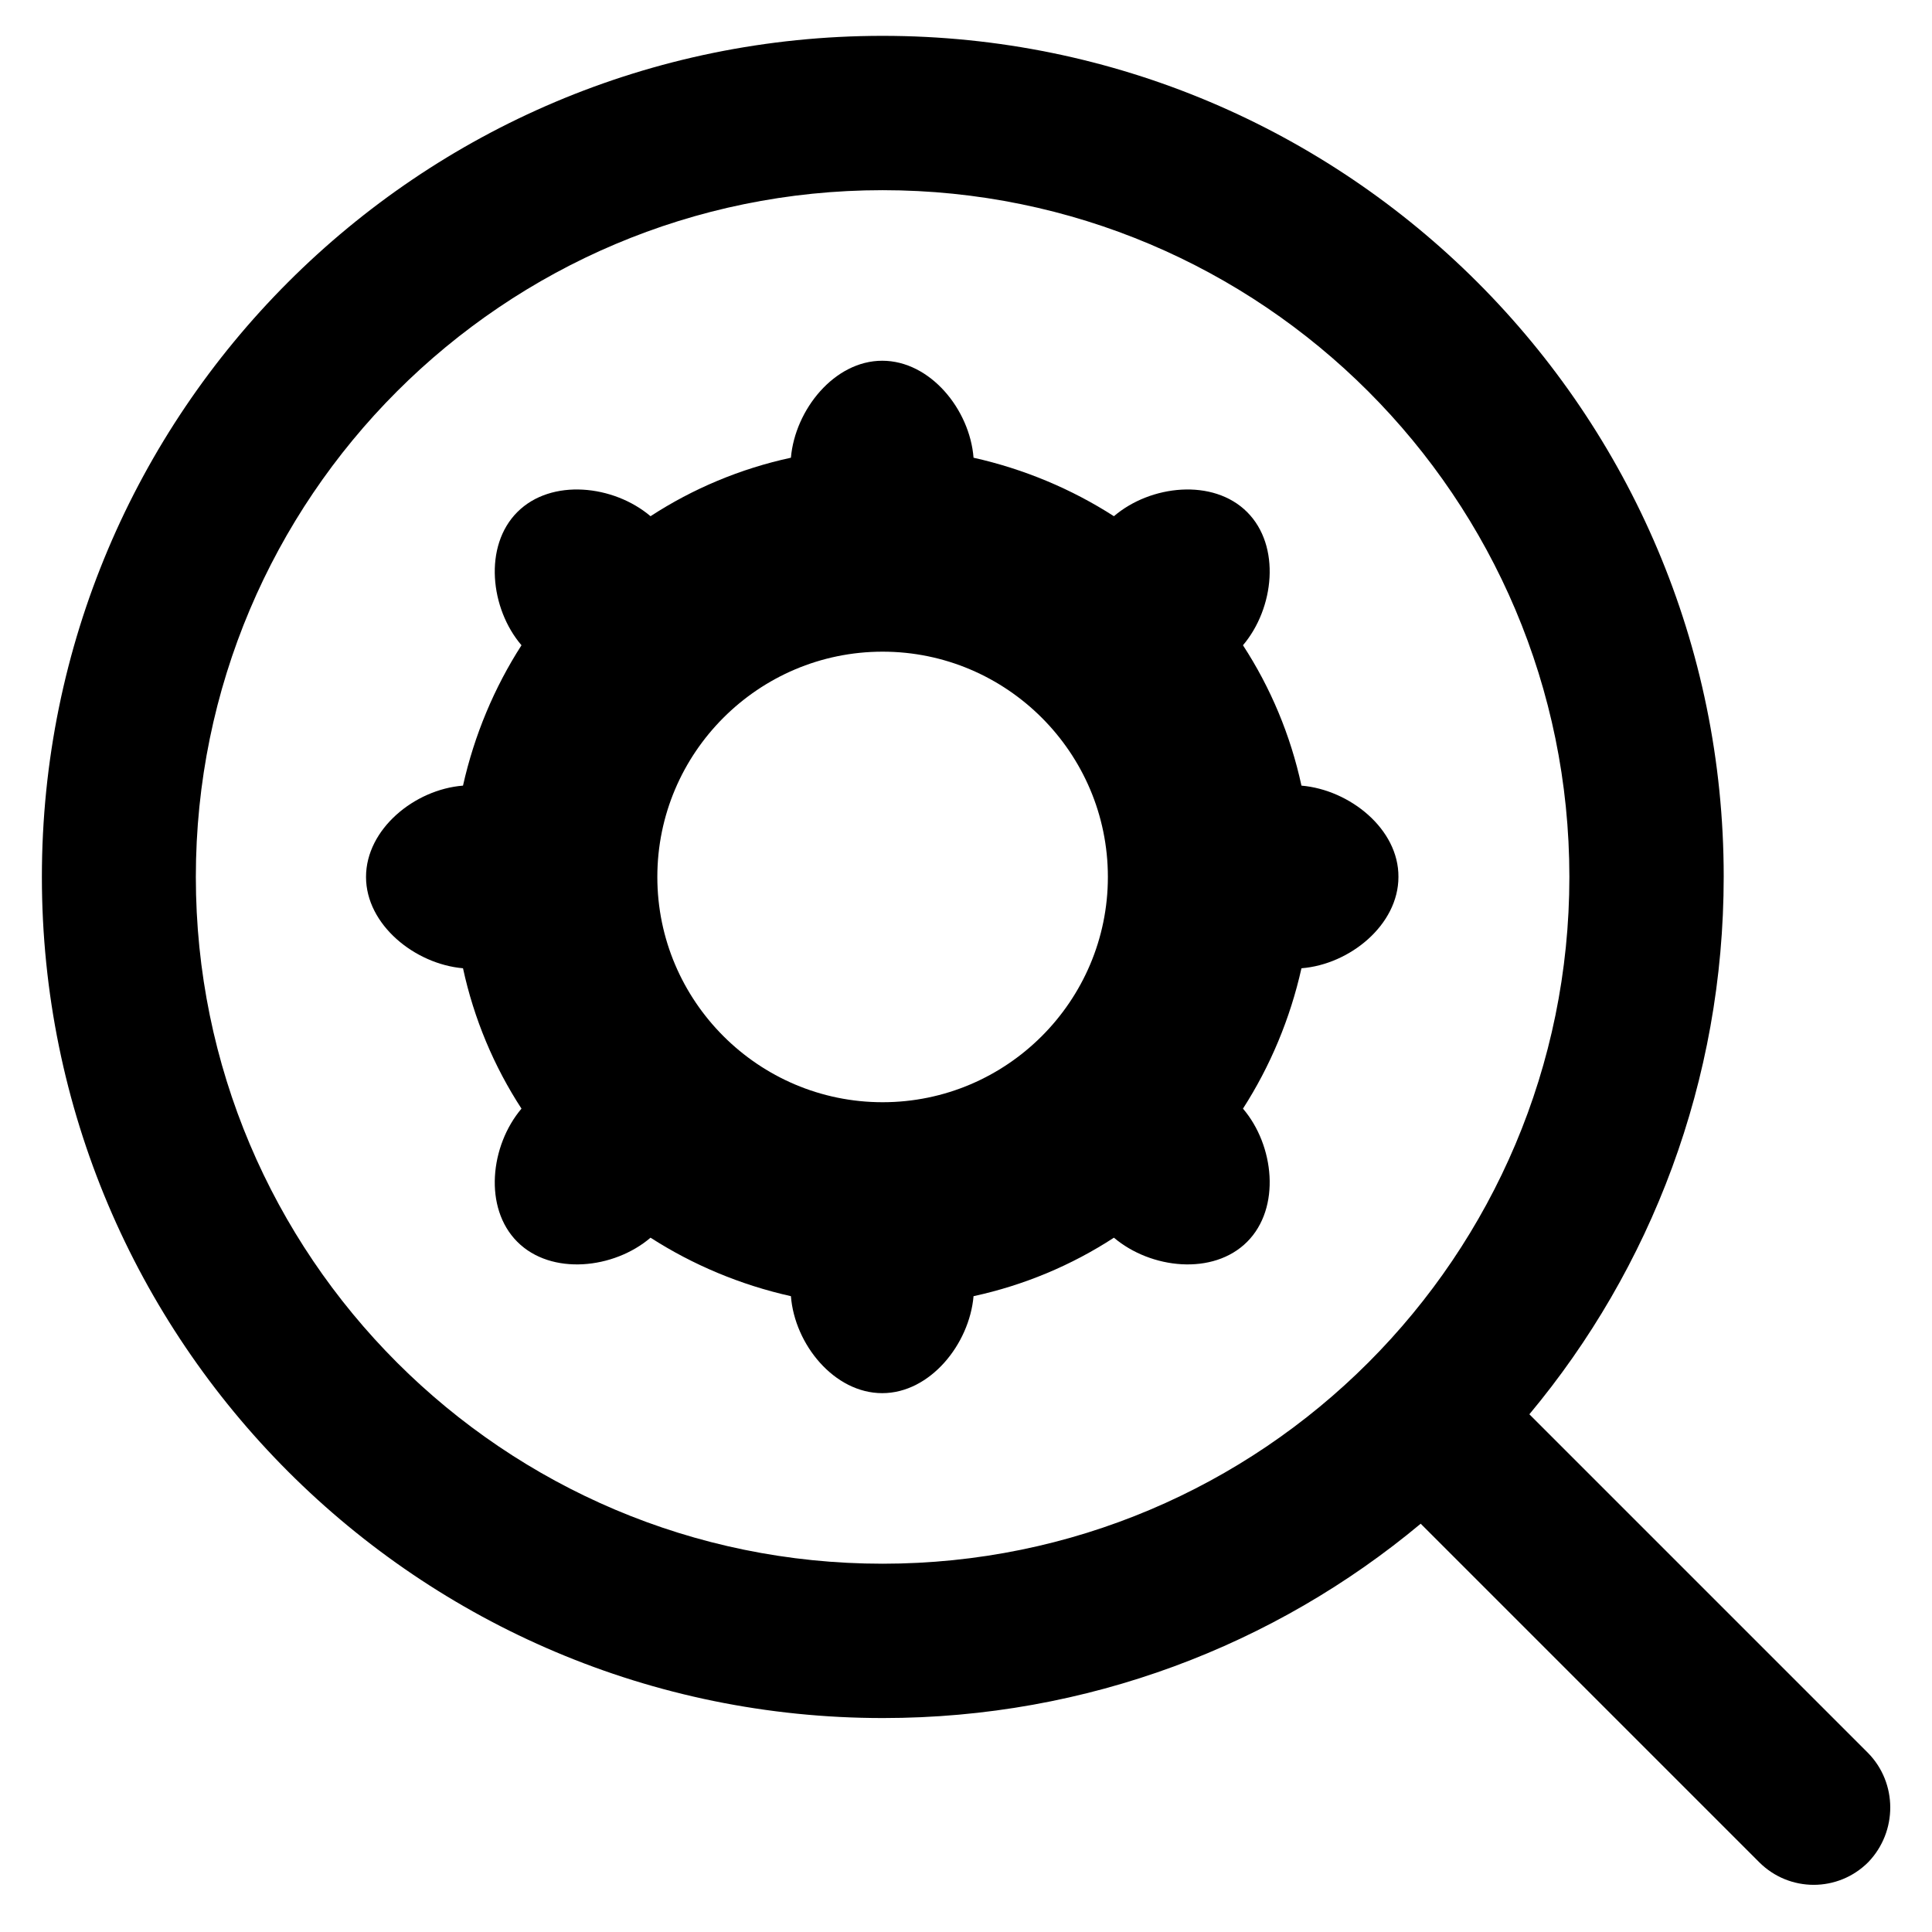
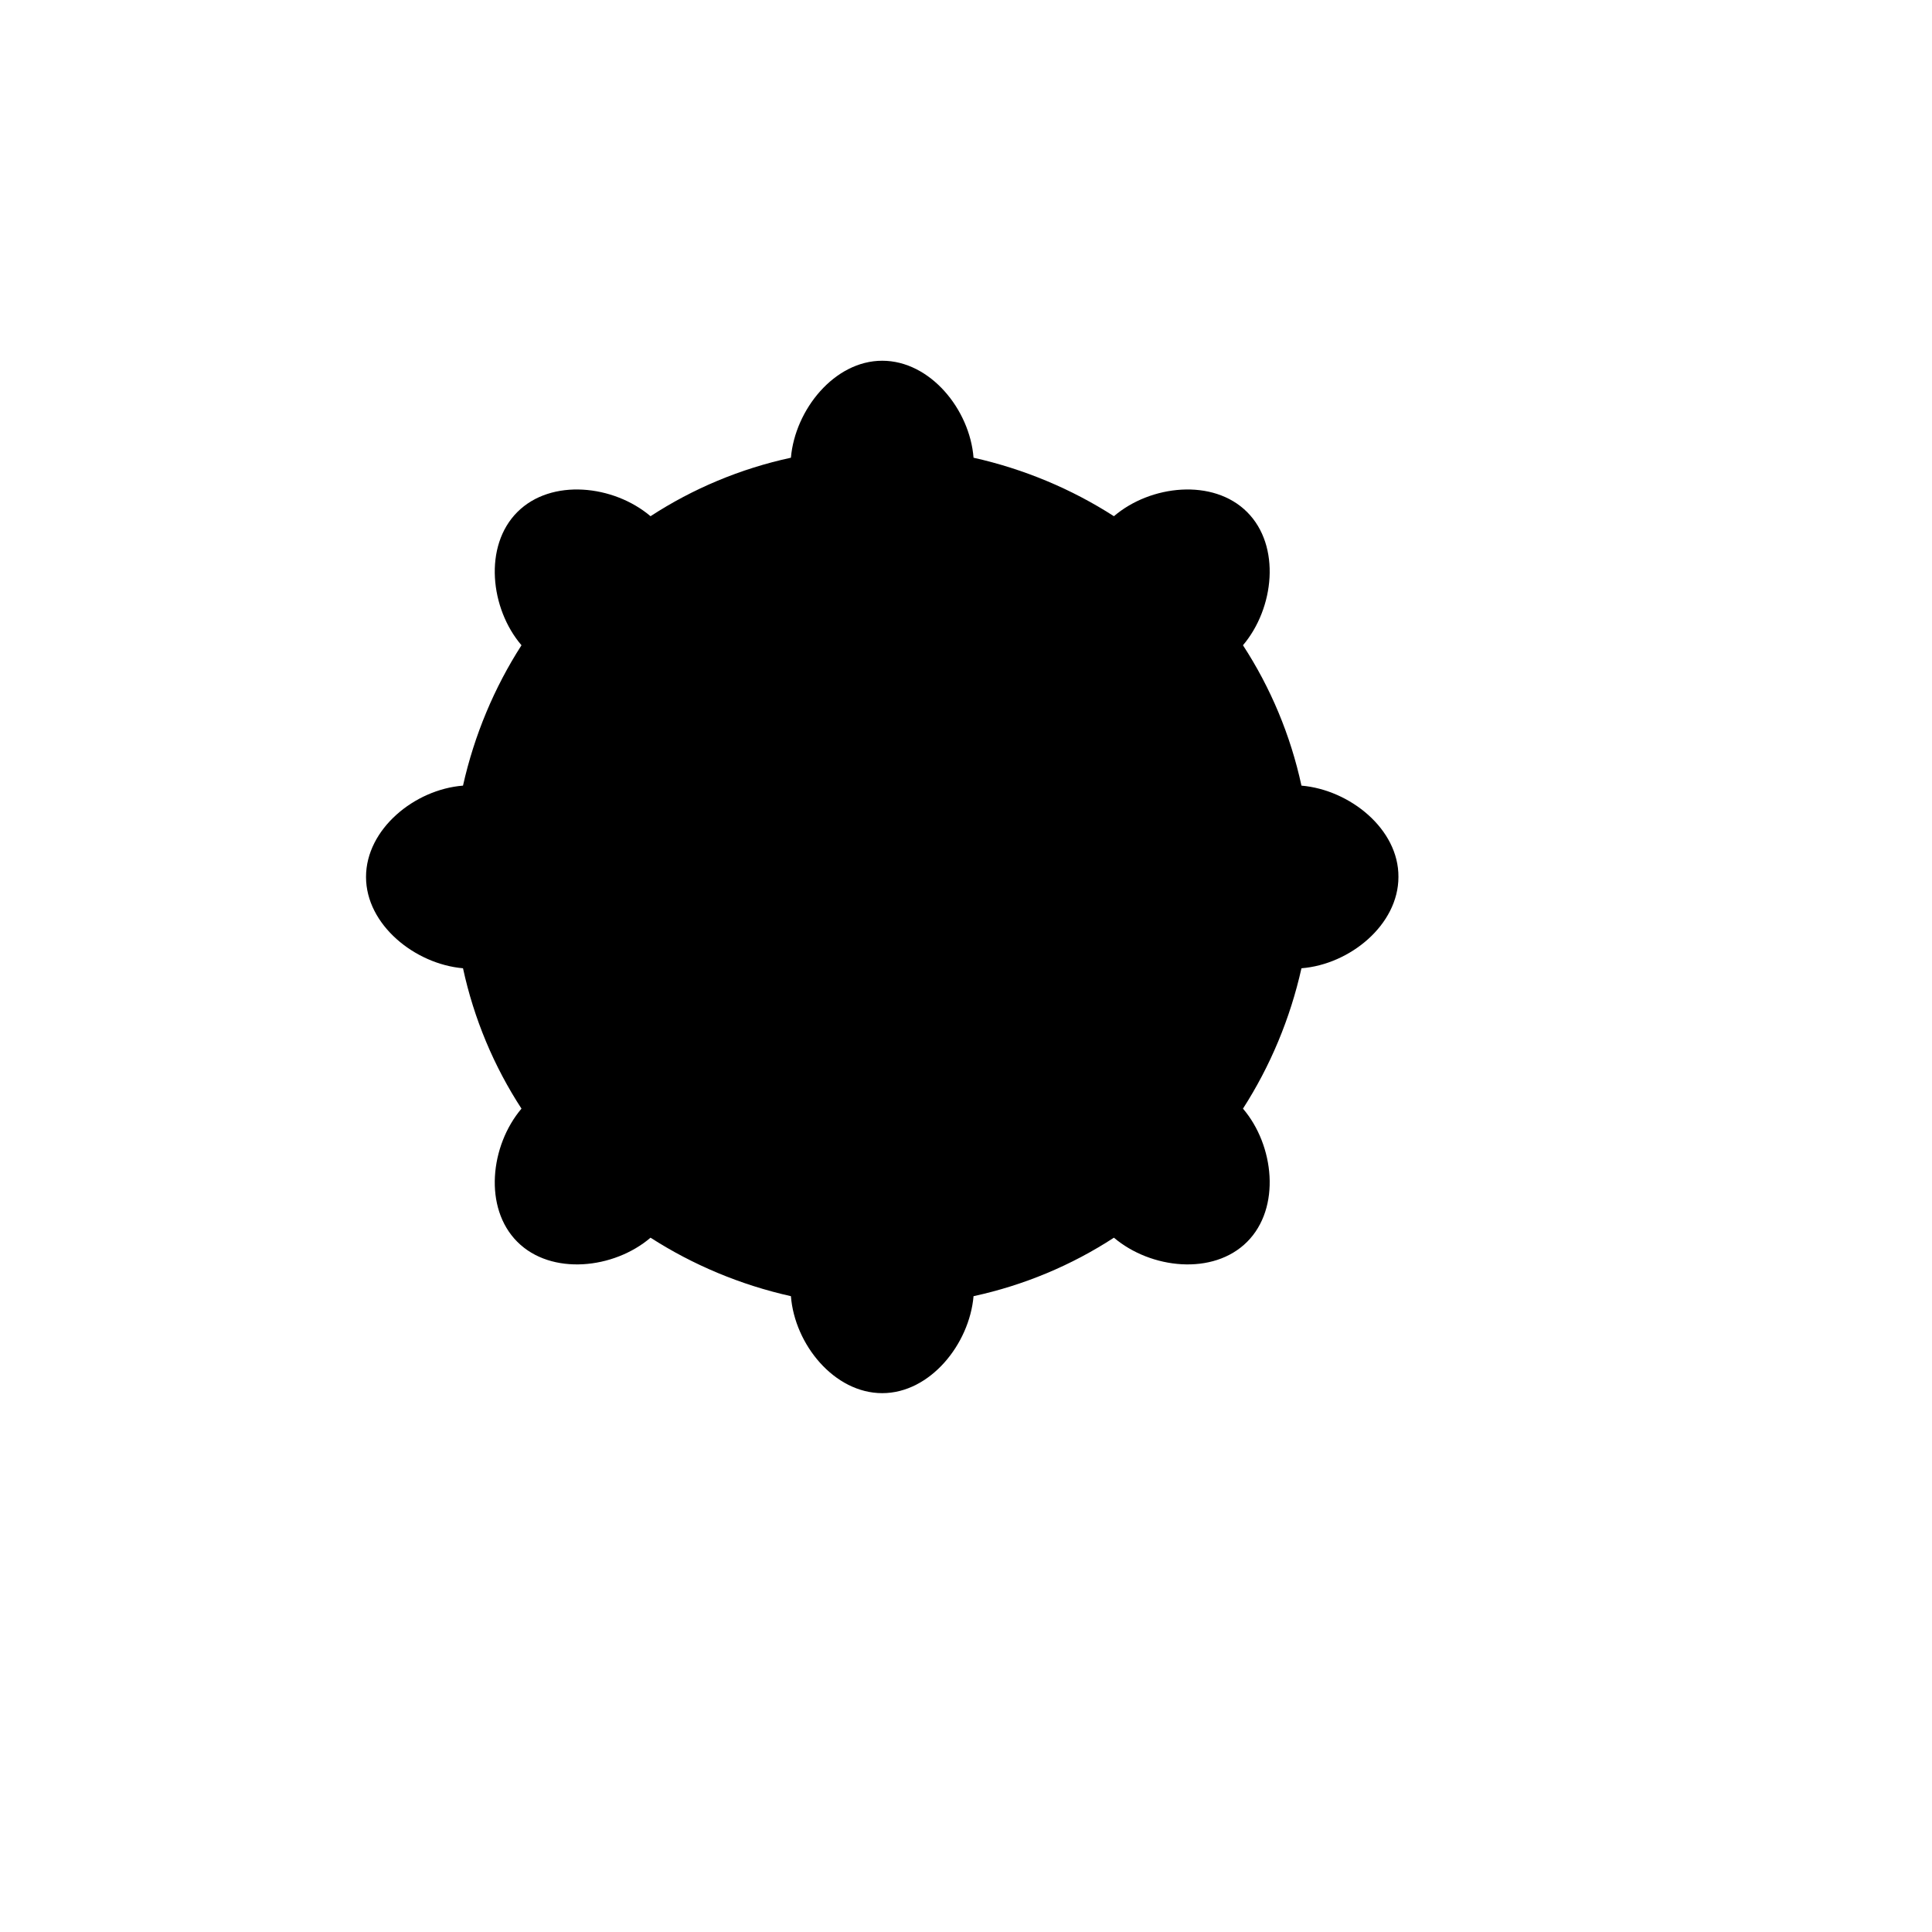
<svg xmlns="http://www.w3.org/2000/svg" fill="#000000" height="800px" width="800px" version="1.1" viewBox="0 0 512 512" enable-background="new 0 0 512 512">
  <g>
    <g>
-       <path d="m344.9,208.2c-2.9-13.4-8.2-26-15.5-37.2 8.3-9.8 10.1-26.3 1.1-35.3-9-9-25.6-7.2-35.3,1.1-11.2-7.2-23.8-12.5-37.2-15.5-1-12.8-11.5-25.7-24.2-25.7-12.7,0-23.1,13-24.2,25.7-13.4,2.9-26,8.2-37.2,15.5-9.8-8.3-26.3-10.1-35.3-1.1-9,9-7.2,25.6 1.1,35.3-7.2,11.2-12.5,23.8-15.5,37.2-12.8,1-25.7,11.5-25.7,24.2 0,12.7 13,23.1 25.7,24.2 2.9,13.4 8.2,26 15.5,37.2-8.3,9.8-10.1,26.3-1.1,35.3 9,9 25.6,7.2 35.3-1.1 11.2,7.2 23.8,12.5 37.2,15.5 1,12.8 11.5,25.7 24.2,25.7 12.7,0 23.1-13 24.2-25.7 13.4-2.9 26-8.2 37.2-15.5 9.8,8.3 26.3,10.1 35.3,1.1 9-9 7.2-25.6-1.1-35.3 7.2-11.2 12.5-23.8 15.5-37.2 12.8-1 25.7-11.5 25.7-24.2 0.1-12.7-12.9-23.1-25.7-24.2zm-111,83.9c-32.9,0-59.7-26.8-59.7-59.7 0-32.9 26.8-59.7 59.7-59.7 32.9,0 59.7,26.8 59.7,59.7 5.68434e-14,32.9-26.8,59.7-59.7,59.7z" />
-       <path d="m495,464.5l-89.7-89.7c32.2-38.6 51.5-88.3 51.5-142.5 0-123-99.8-222.8-222.9-222.8s-222.8,99.8-222.8,222.9 99.8,222.9 222.9,222.9c54.2,0 103.9-19.3 142.5-51.5l89.7,89.7c8,8 20.9,8 28.9,0 7.8-8.1 7.8-21-0.1-29zm-261.1-50.1c-100.5,0-182-81.5-182-182s81.5-182 182-182 182,81.5 182,182-81.4,182-182,182z" />
+       <path d="m344.9,208.2c-2.9-13.4-8.2-26-15.5-37.2 8.3-9.8 10.1-26.3 1.1-35.3-9-9-25.6-7.2-35.3,1.1-11.2-7.2-23.8-12.5-37.2-15.5-1-12.8-11.5-25.7-24.2-25.7-12.7,0-23.1,13-24.2,25.7-13.4,2.9-26,8.2-37.2,15.5-9.8-8.3-26.3-10.1-35.3-1.1-9,9-7.2,25.6 1.1,35.3-7.2,11.2-12.5,23.8-15.5,37.2-12.8,1-25.7,11.5-25.7,24.2 0,12.7 13,23.1 25.7,24.2 2.9,13.4 8.2,26 15.5,37.2-8.3,9.8-10.1,26.3-1.1,35.3 9,9 25.6,7.2 35.3-1.1 11.2,7.2 23.8,12.5 37.2,15.5 1,12.8 11.5,25.7 24.2,25.7 12.7,0 23.1-13 24.2-25.7 13.4-2.9 26-8.2 37.2-15.5 9.8,8.3 26.3,10.1 35.3,1.1 9-9 7.2-25.6-1.1-35.3 7.2-11.2 12.5-23.8 15.5-37.2 12.8-1 25.7-11.5 25.7-24.2 0.1-12.7-12.9-23.1-25.7-24.2zm-111,83.9z" />
    </g>
  </g>
</svg>